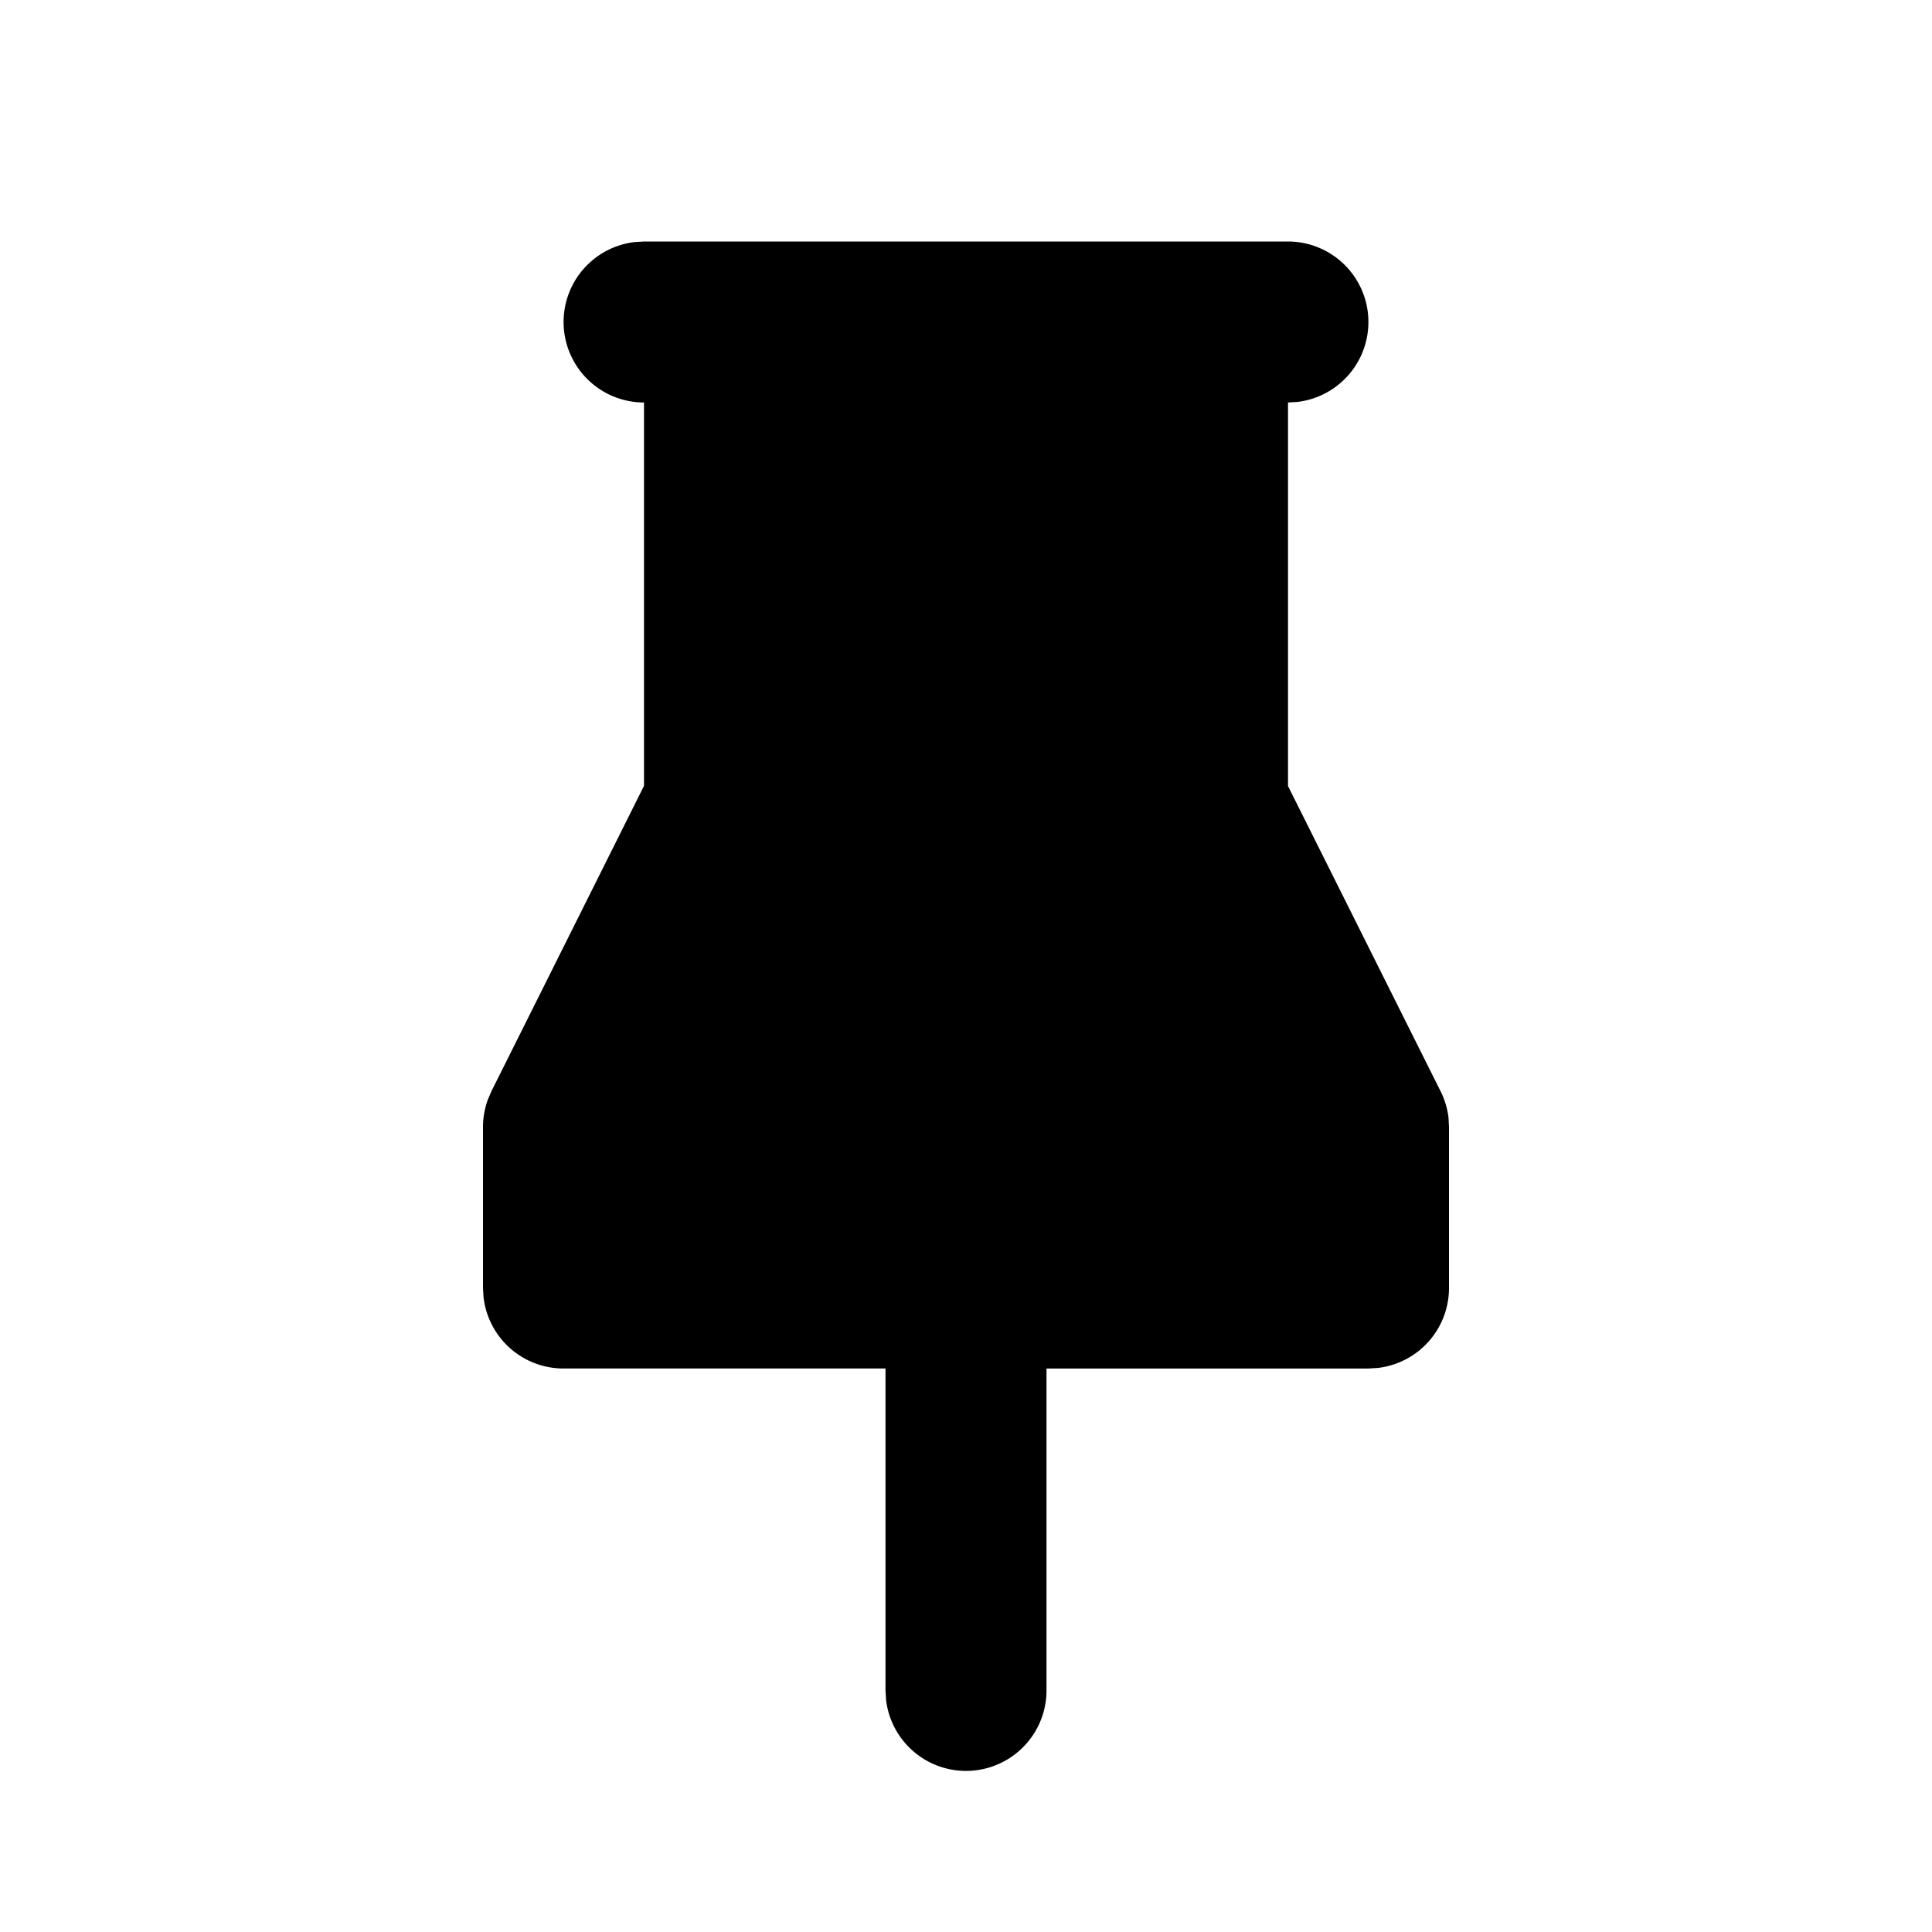
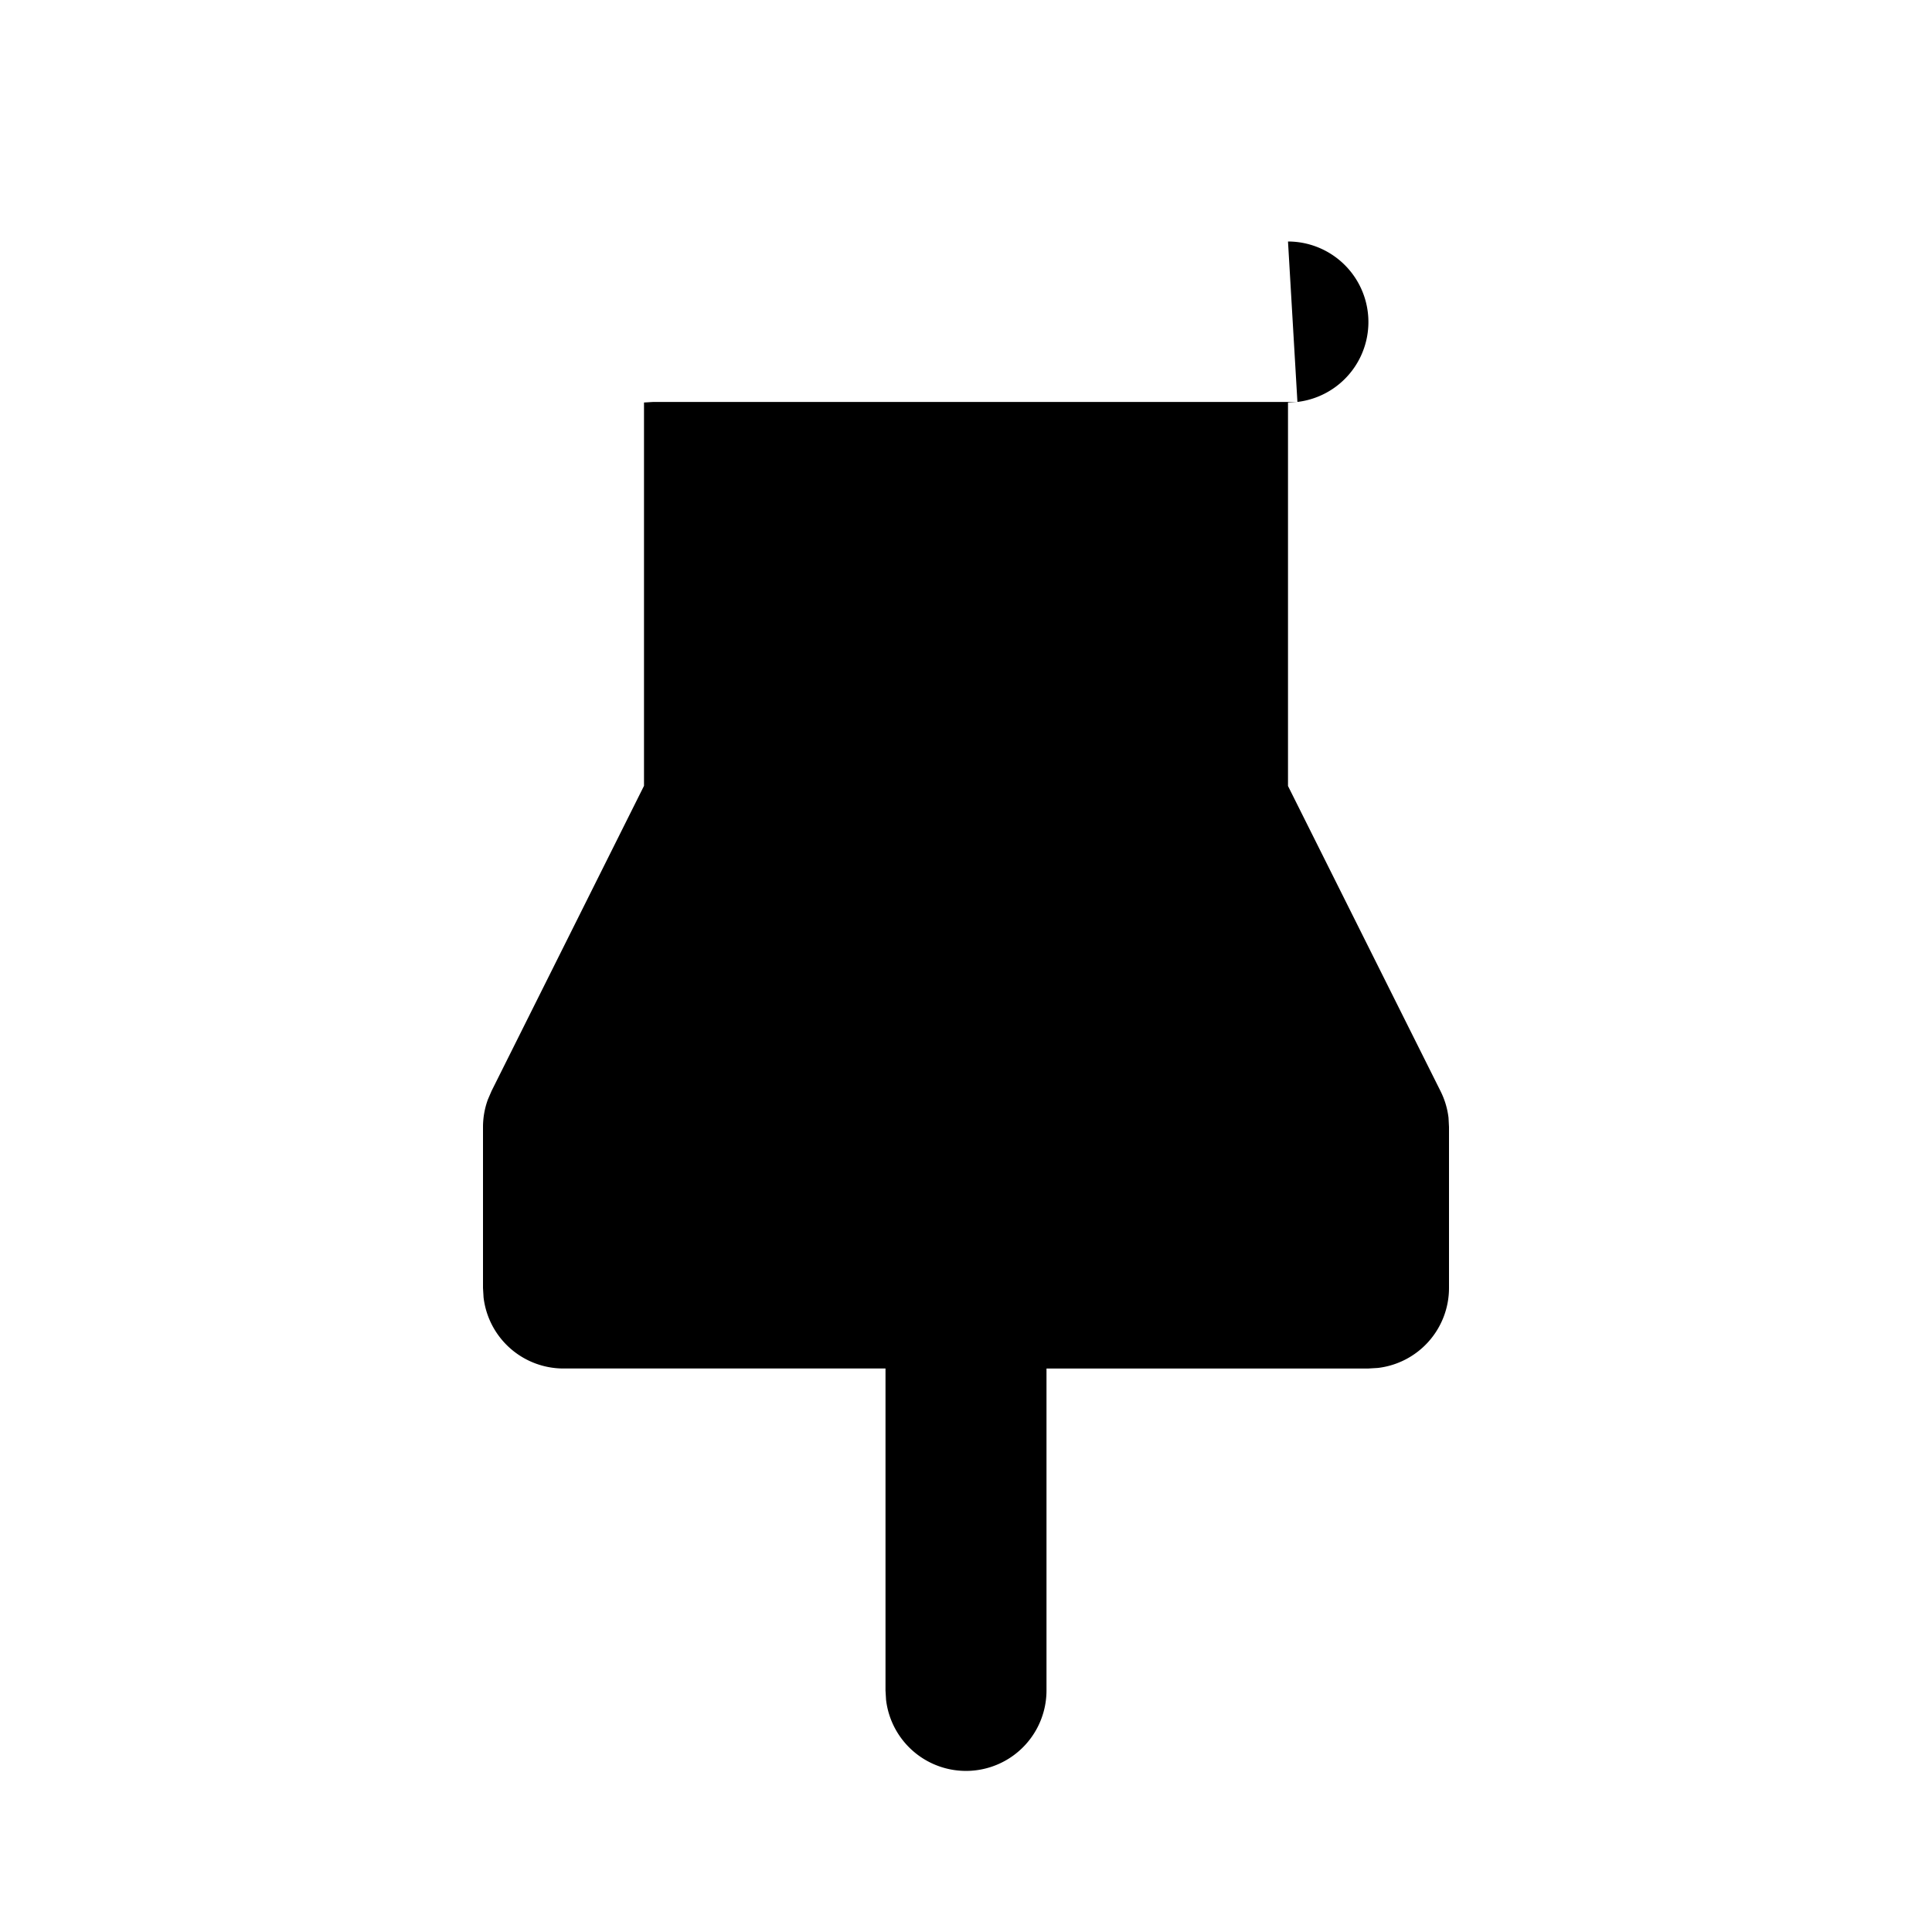
<svg xmlns="http://www.w3.org/2000/svg" width="24" height="24" viewBox="0 0 24 24" stroke-width="2" stroke="currentColor" fill="none" stroke-linecap="round" stroke-linejoin="round">
-   <path d="M16 3a1 1 0 0 1 .117 1.993l-.117 .007v4.764l1.894 3.789a1 1 0 0 1 .1 .331l.006 .116v2a1 1 0 0 1 -.883 .993l-.117 .007h-4v4a1 1 0 0 1 -1.993 .117l-.007 -.117v-4h-4a1 1 0 0 1 -.993 -.883l-.007 -.117v-2a1 1 0 0 1 .06 -.34l.046 -.107l1.894 -3.791v-4.762a1 1 0 0 1 -.117 -1.993l.117 -.007h8z" stroke-width="0" fill="currentColor" />
+   <path d="M16 3a1 1 0 0 1 .117 1.993l-.117 .007v4.764l1.894 3.789a1 1 0 0 1 .1 .331l.006 .116v2a1 1 0 0 1 -.883 .993l-.117 .007h-4v4a1 1 0 0 1 -1.993 .117l-.007 -.117v-4h-4a1 1 0 0 1 -.993 -.883l-.007 -.117v-2a1 1 0 0 1 .06 -.34l.046 -.107l1.894 -3.791v-4.762l.117 -.007h8z" stroke-width="0" fill="currentColor" />
</svg>